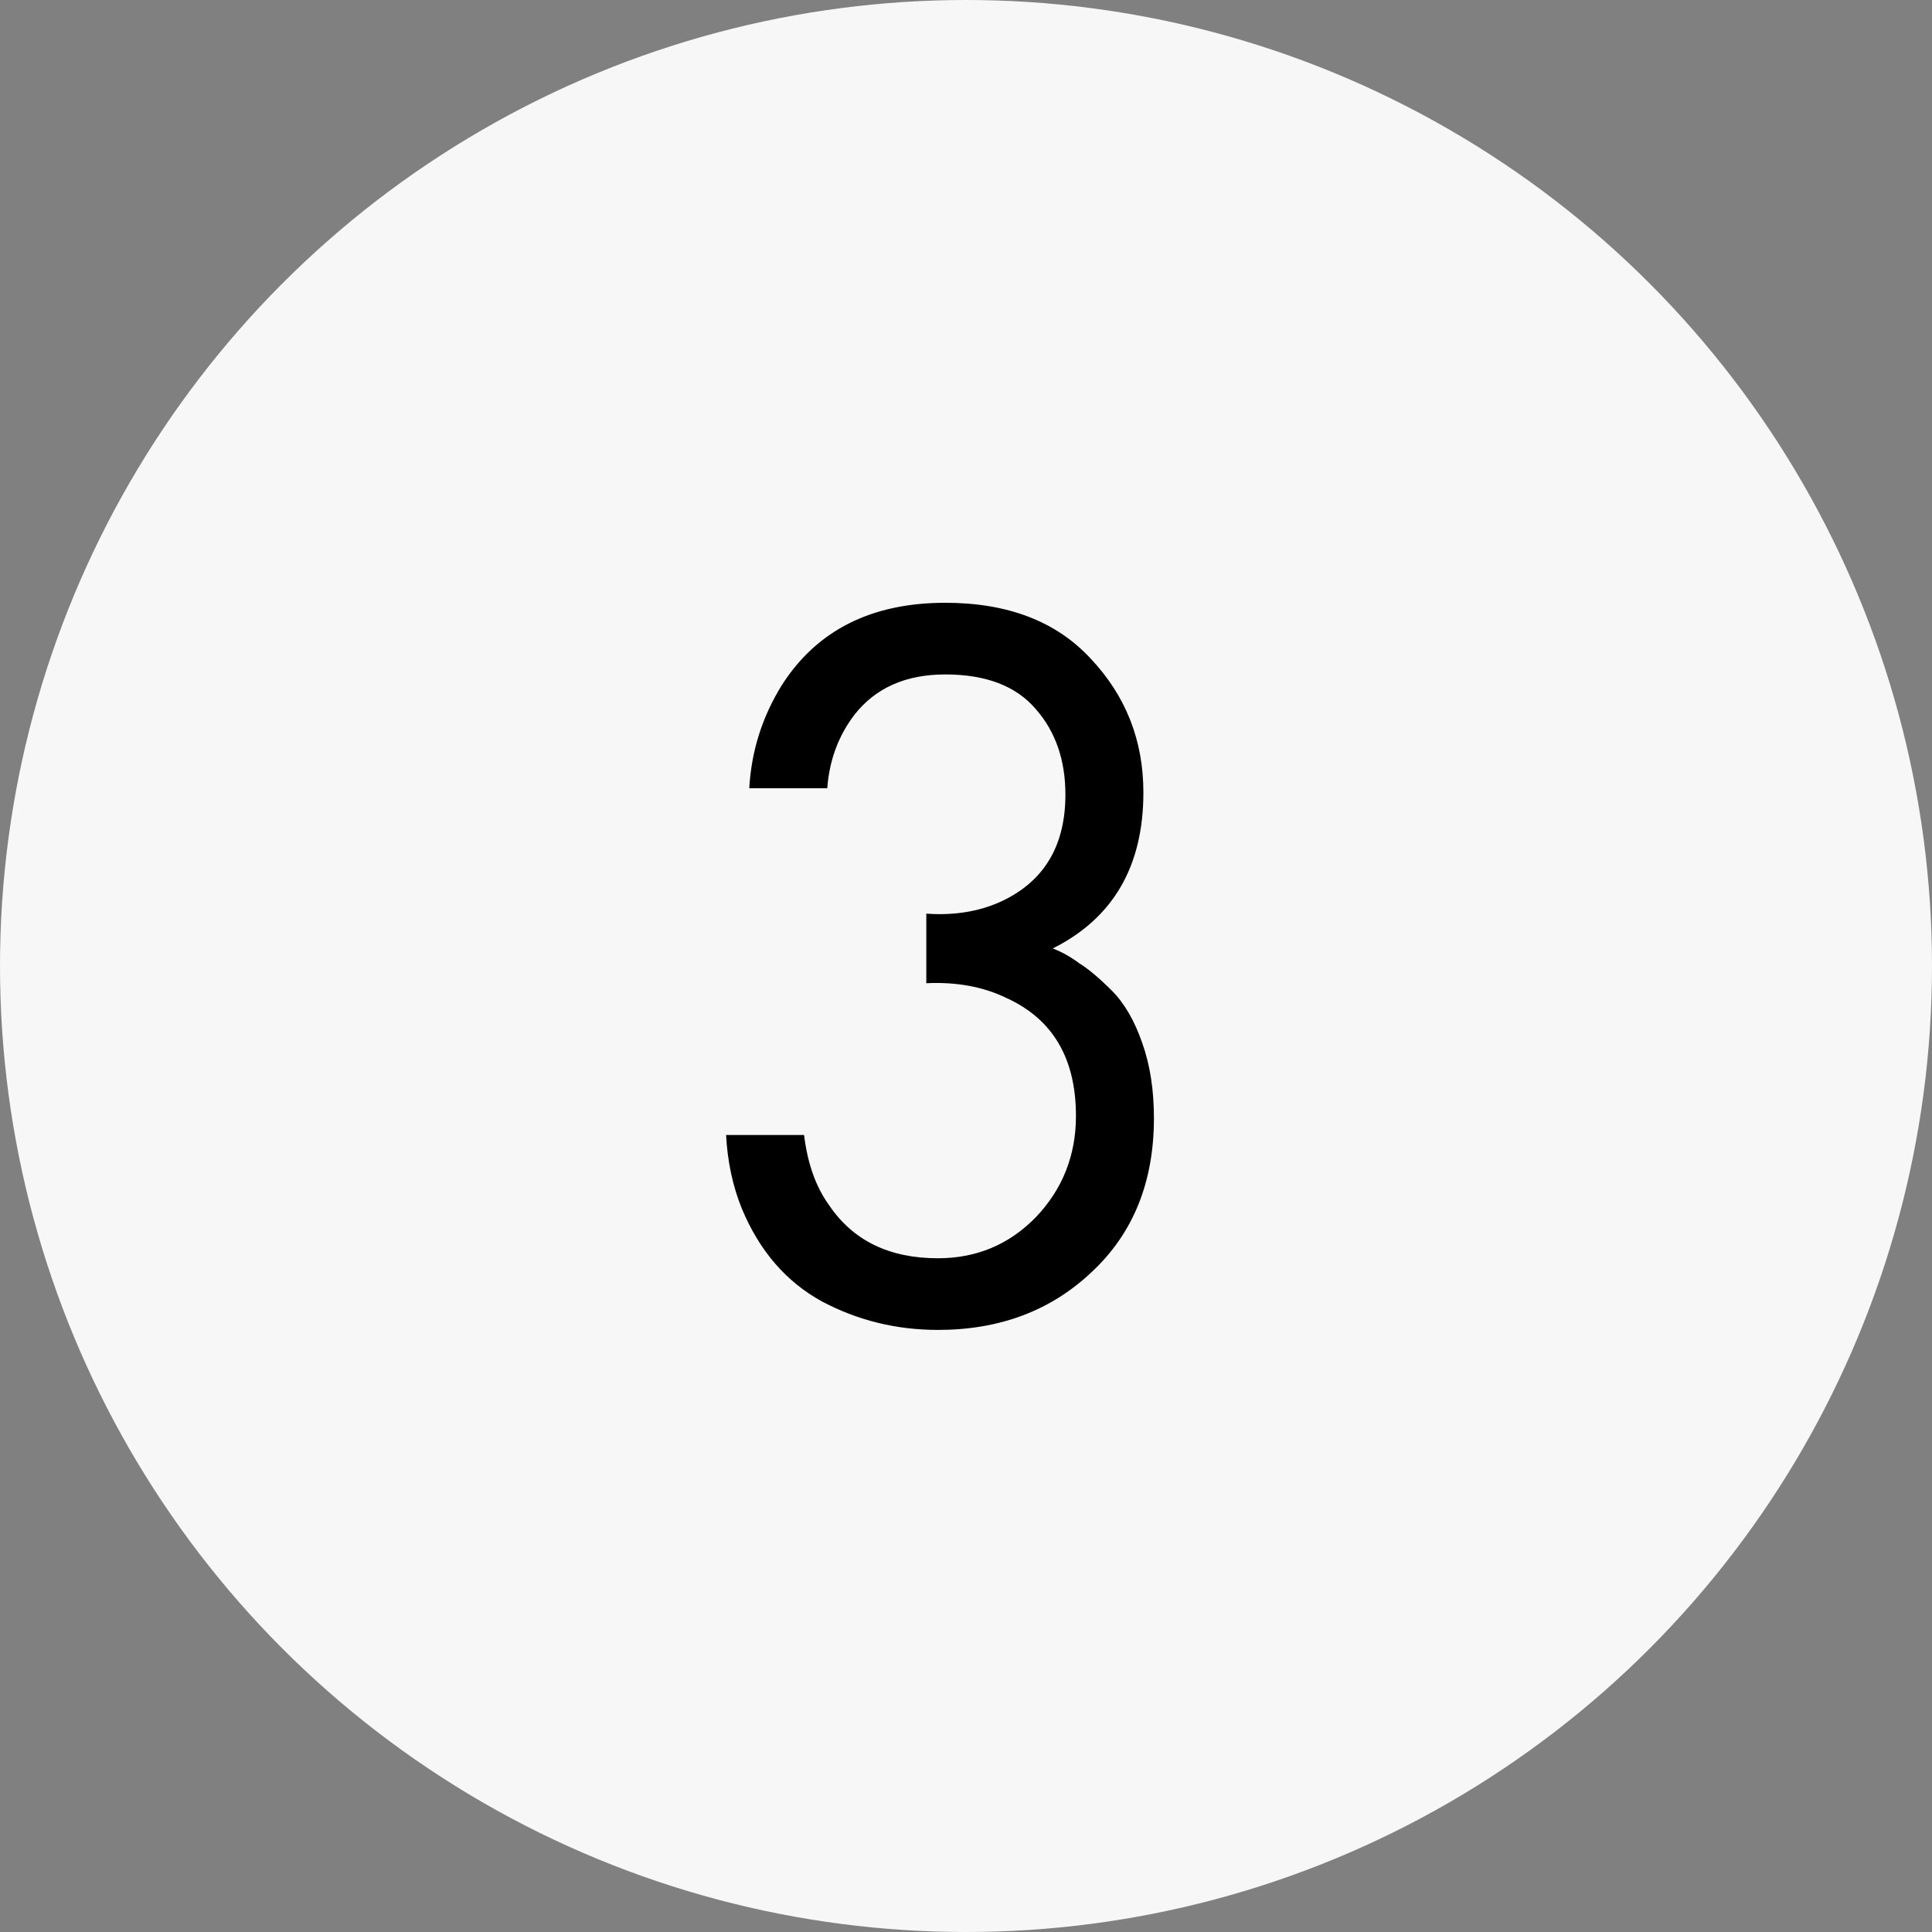
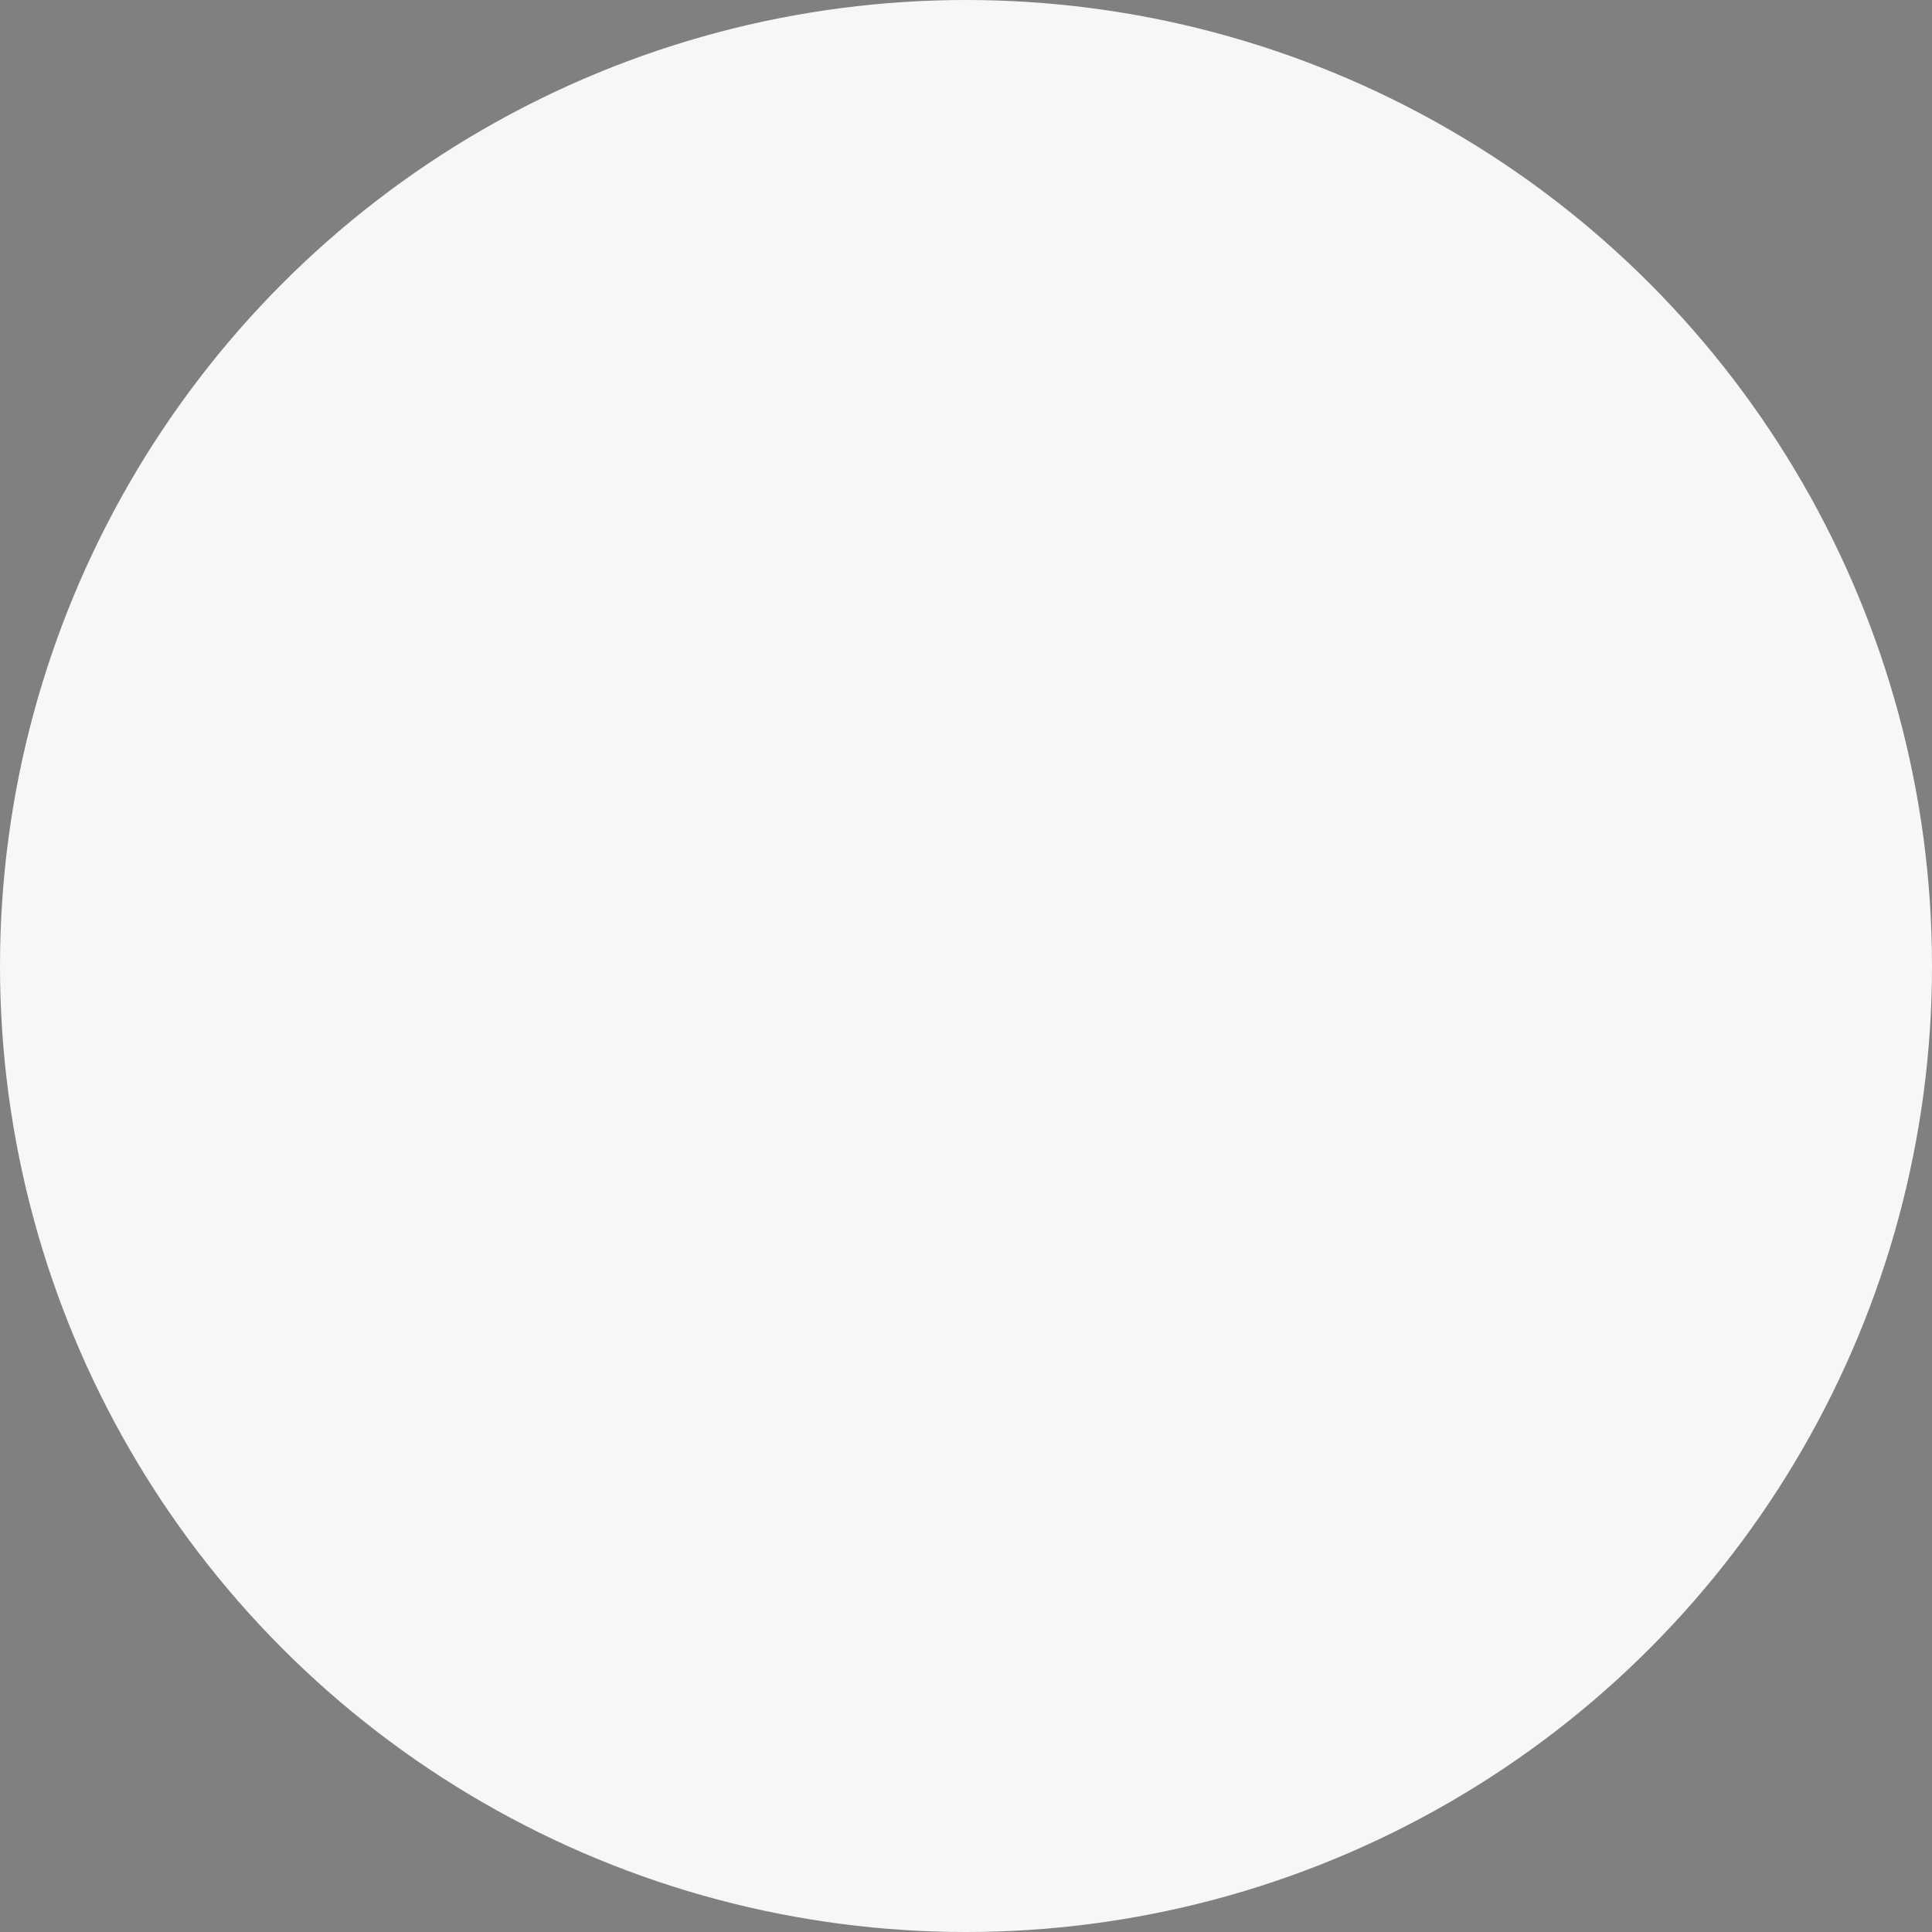
<svg xmlns="http://www.w3.org/2000/svg" width="44" height="44" viewBox="0 0 44 44" fill="none">
  <rect x="0" y="0" width="44" height="44" fill="#808080" stroke="none" />
  <circle cx="22" cy="22" r="22" fill="#F8F7F8" />
-   <path d="M18.84 17.952H17.064C17.112 17.104 17.36 16.32 17.808 15.6C18.608 14.352 19.848 13.728 21.528 13.728C22.952 13.728 24.056 14.152 24.84 15C25.64 15.848 26.04 16.864 26.04 18.048C26.04 19.728 25.352 20.912 23.976 21.6C24.184 21.68 24.384 21.792 24.576 21.936C24.784 22.064 25.032 22.272 25.32 22.56C25.608 22.848 25.84 23.248 26.016 23.76C26.192 24.256 26.28 24.824 26.28 25.464C26.28 26.92 25.808 28.088 24.864 28.968C23.936 29.848 22.768 30.288 21.36 30.288C20.416 30.288 19.536 30.072 18.72 29.64C17.904 29.192 17.296 28.488 16.896 27.528C16.688 27.016 16.568 26.456 16.536 25.848H18.312C18.392 26.504 18.584 27.04 18.888 27.456C19.432 28.256 20.256 28.656 21.36 28.656C22.24 28.656 22.984 28.344 23.592 27.72C24.2 27.08 24.504 26.312 24.504 25.416C24.504 24.104 23.976 23.208 22.92 22.728C22.392 22.472 21.784 22.36 21.096 22.392V20.808C21.784 20.856 22.392 20.744 22.92 20.472C23.816 20.008 24.264 19.216 24.264 18.096C24.264 17.312 24.04 16.664 23.592 16.152C23.144 15.624 22.456 15.36 21.528 15.36C20.632 15.36 19.944 15.664 19.464 16.272C19.096 16.752 18.888 17.312 18.84 17.952Z" fill="black" />
</svg>